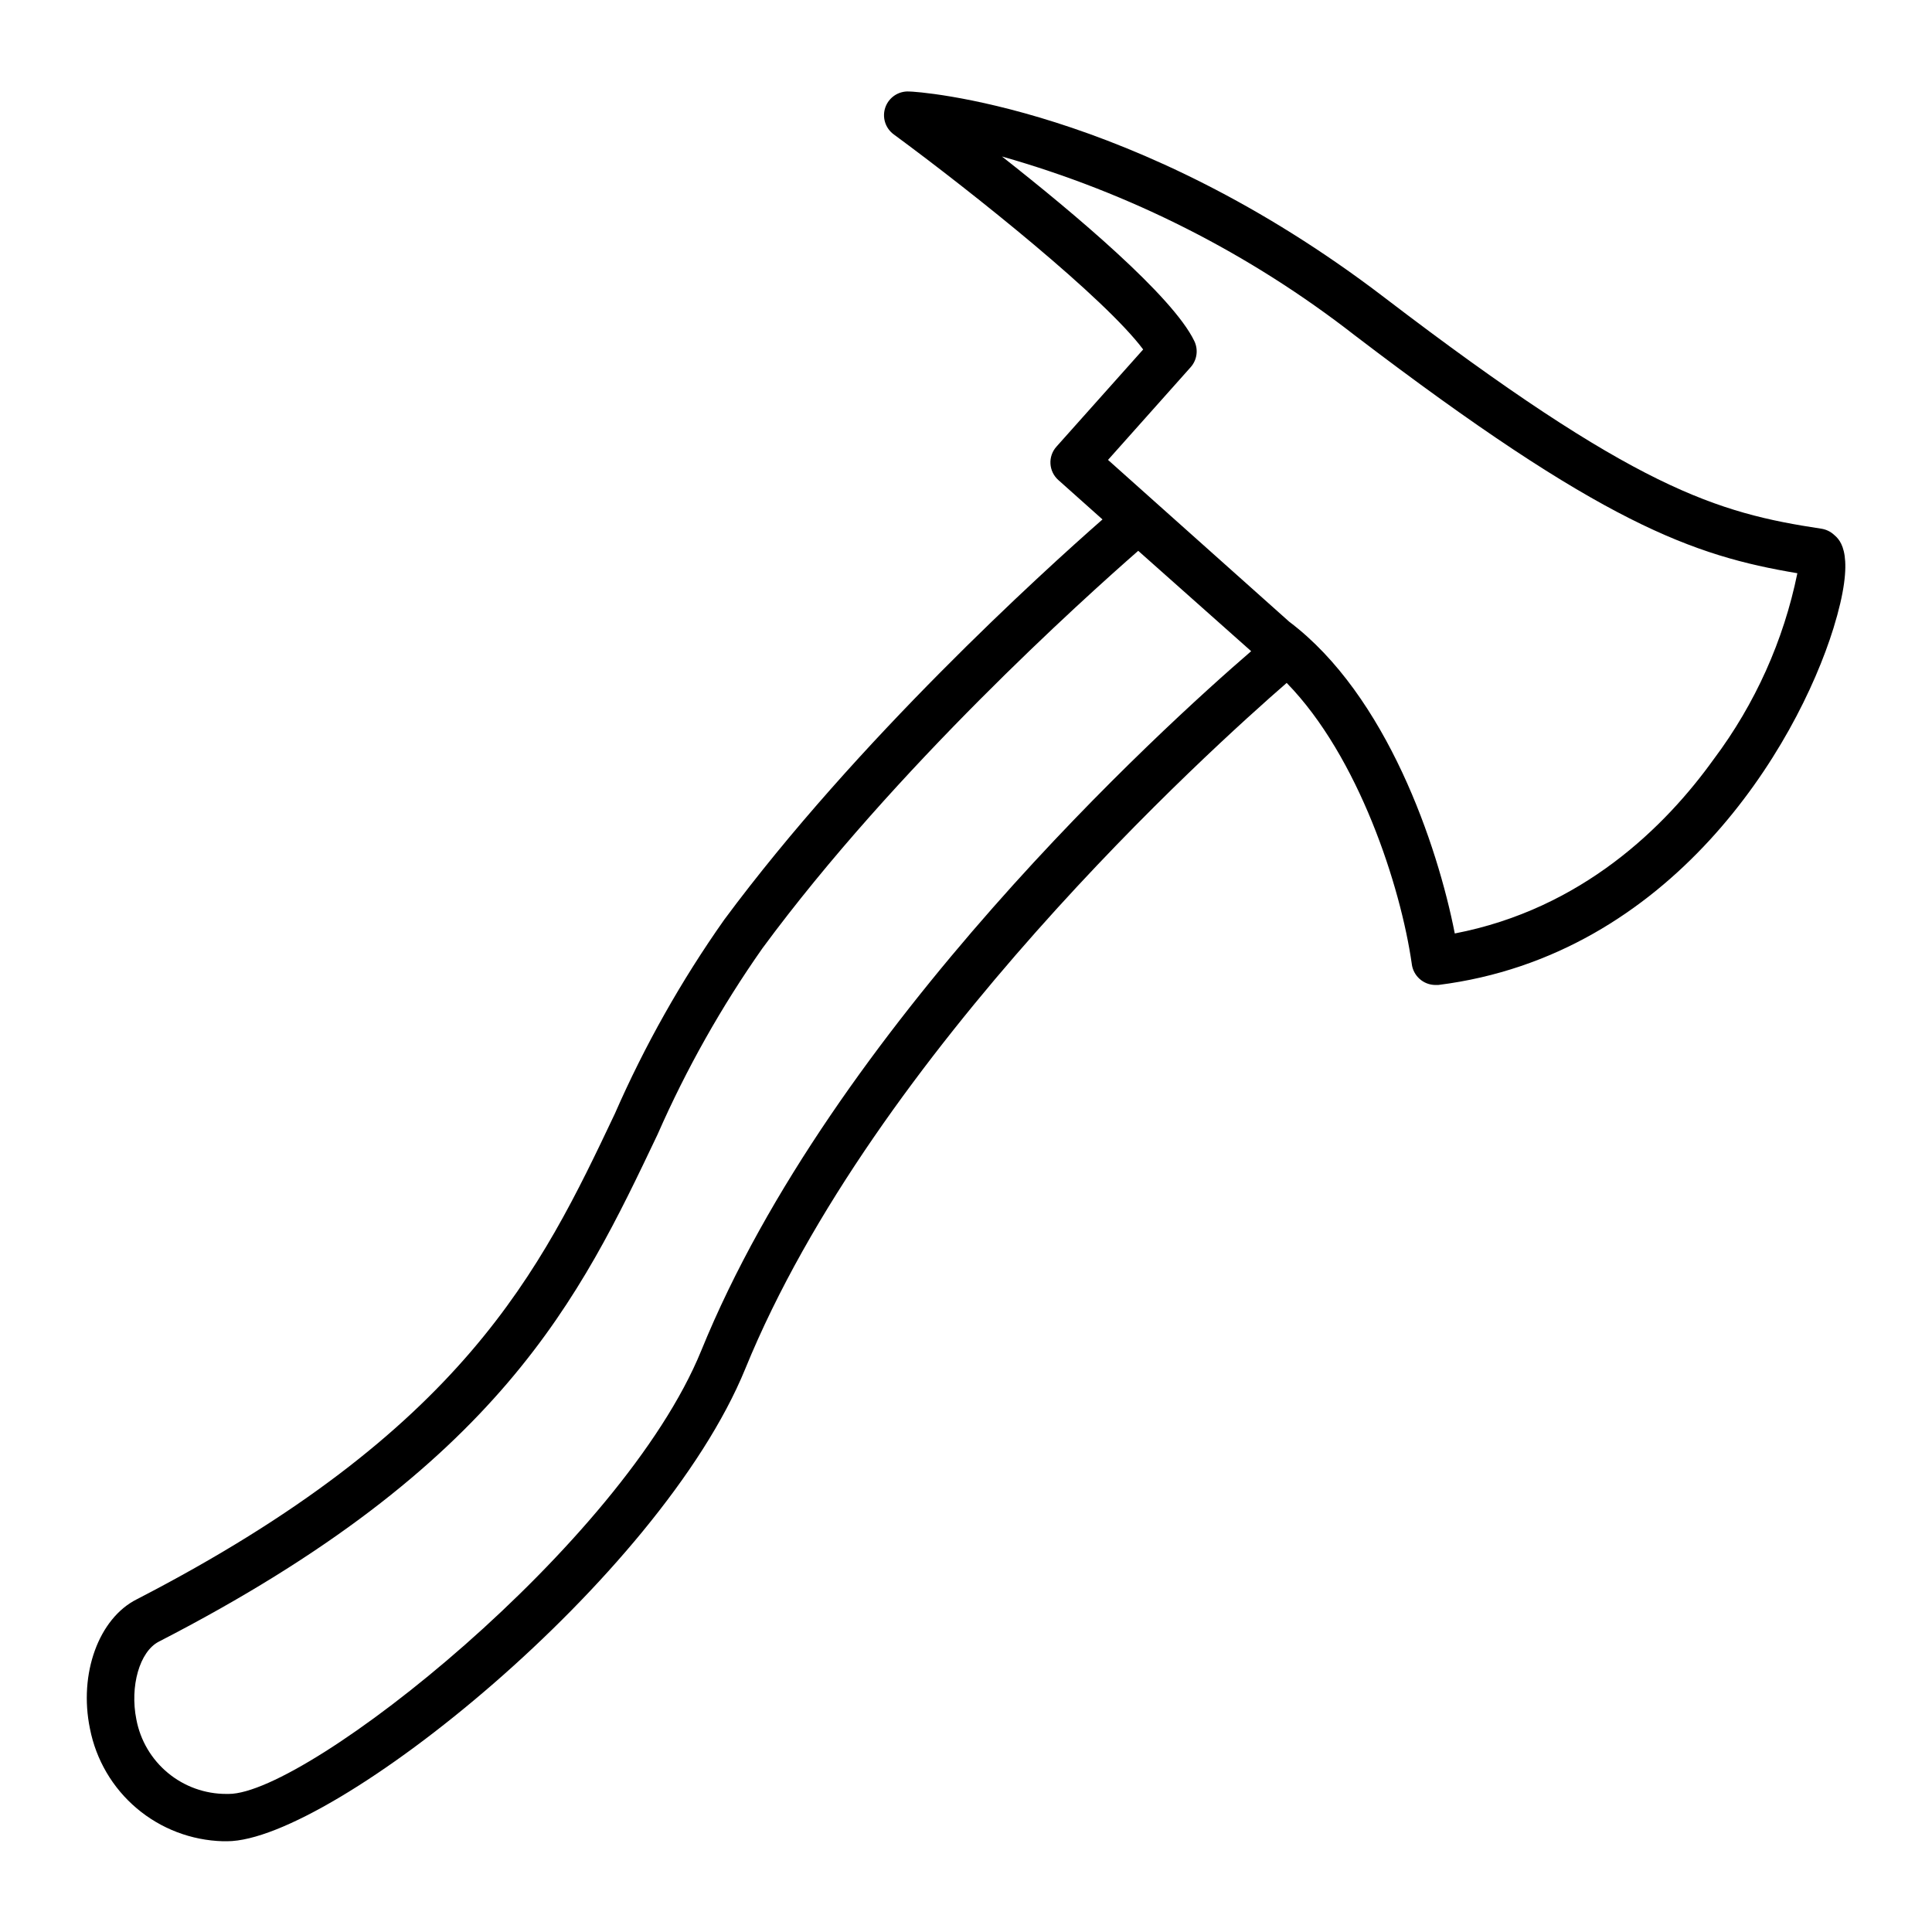
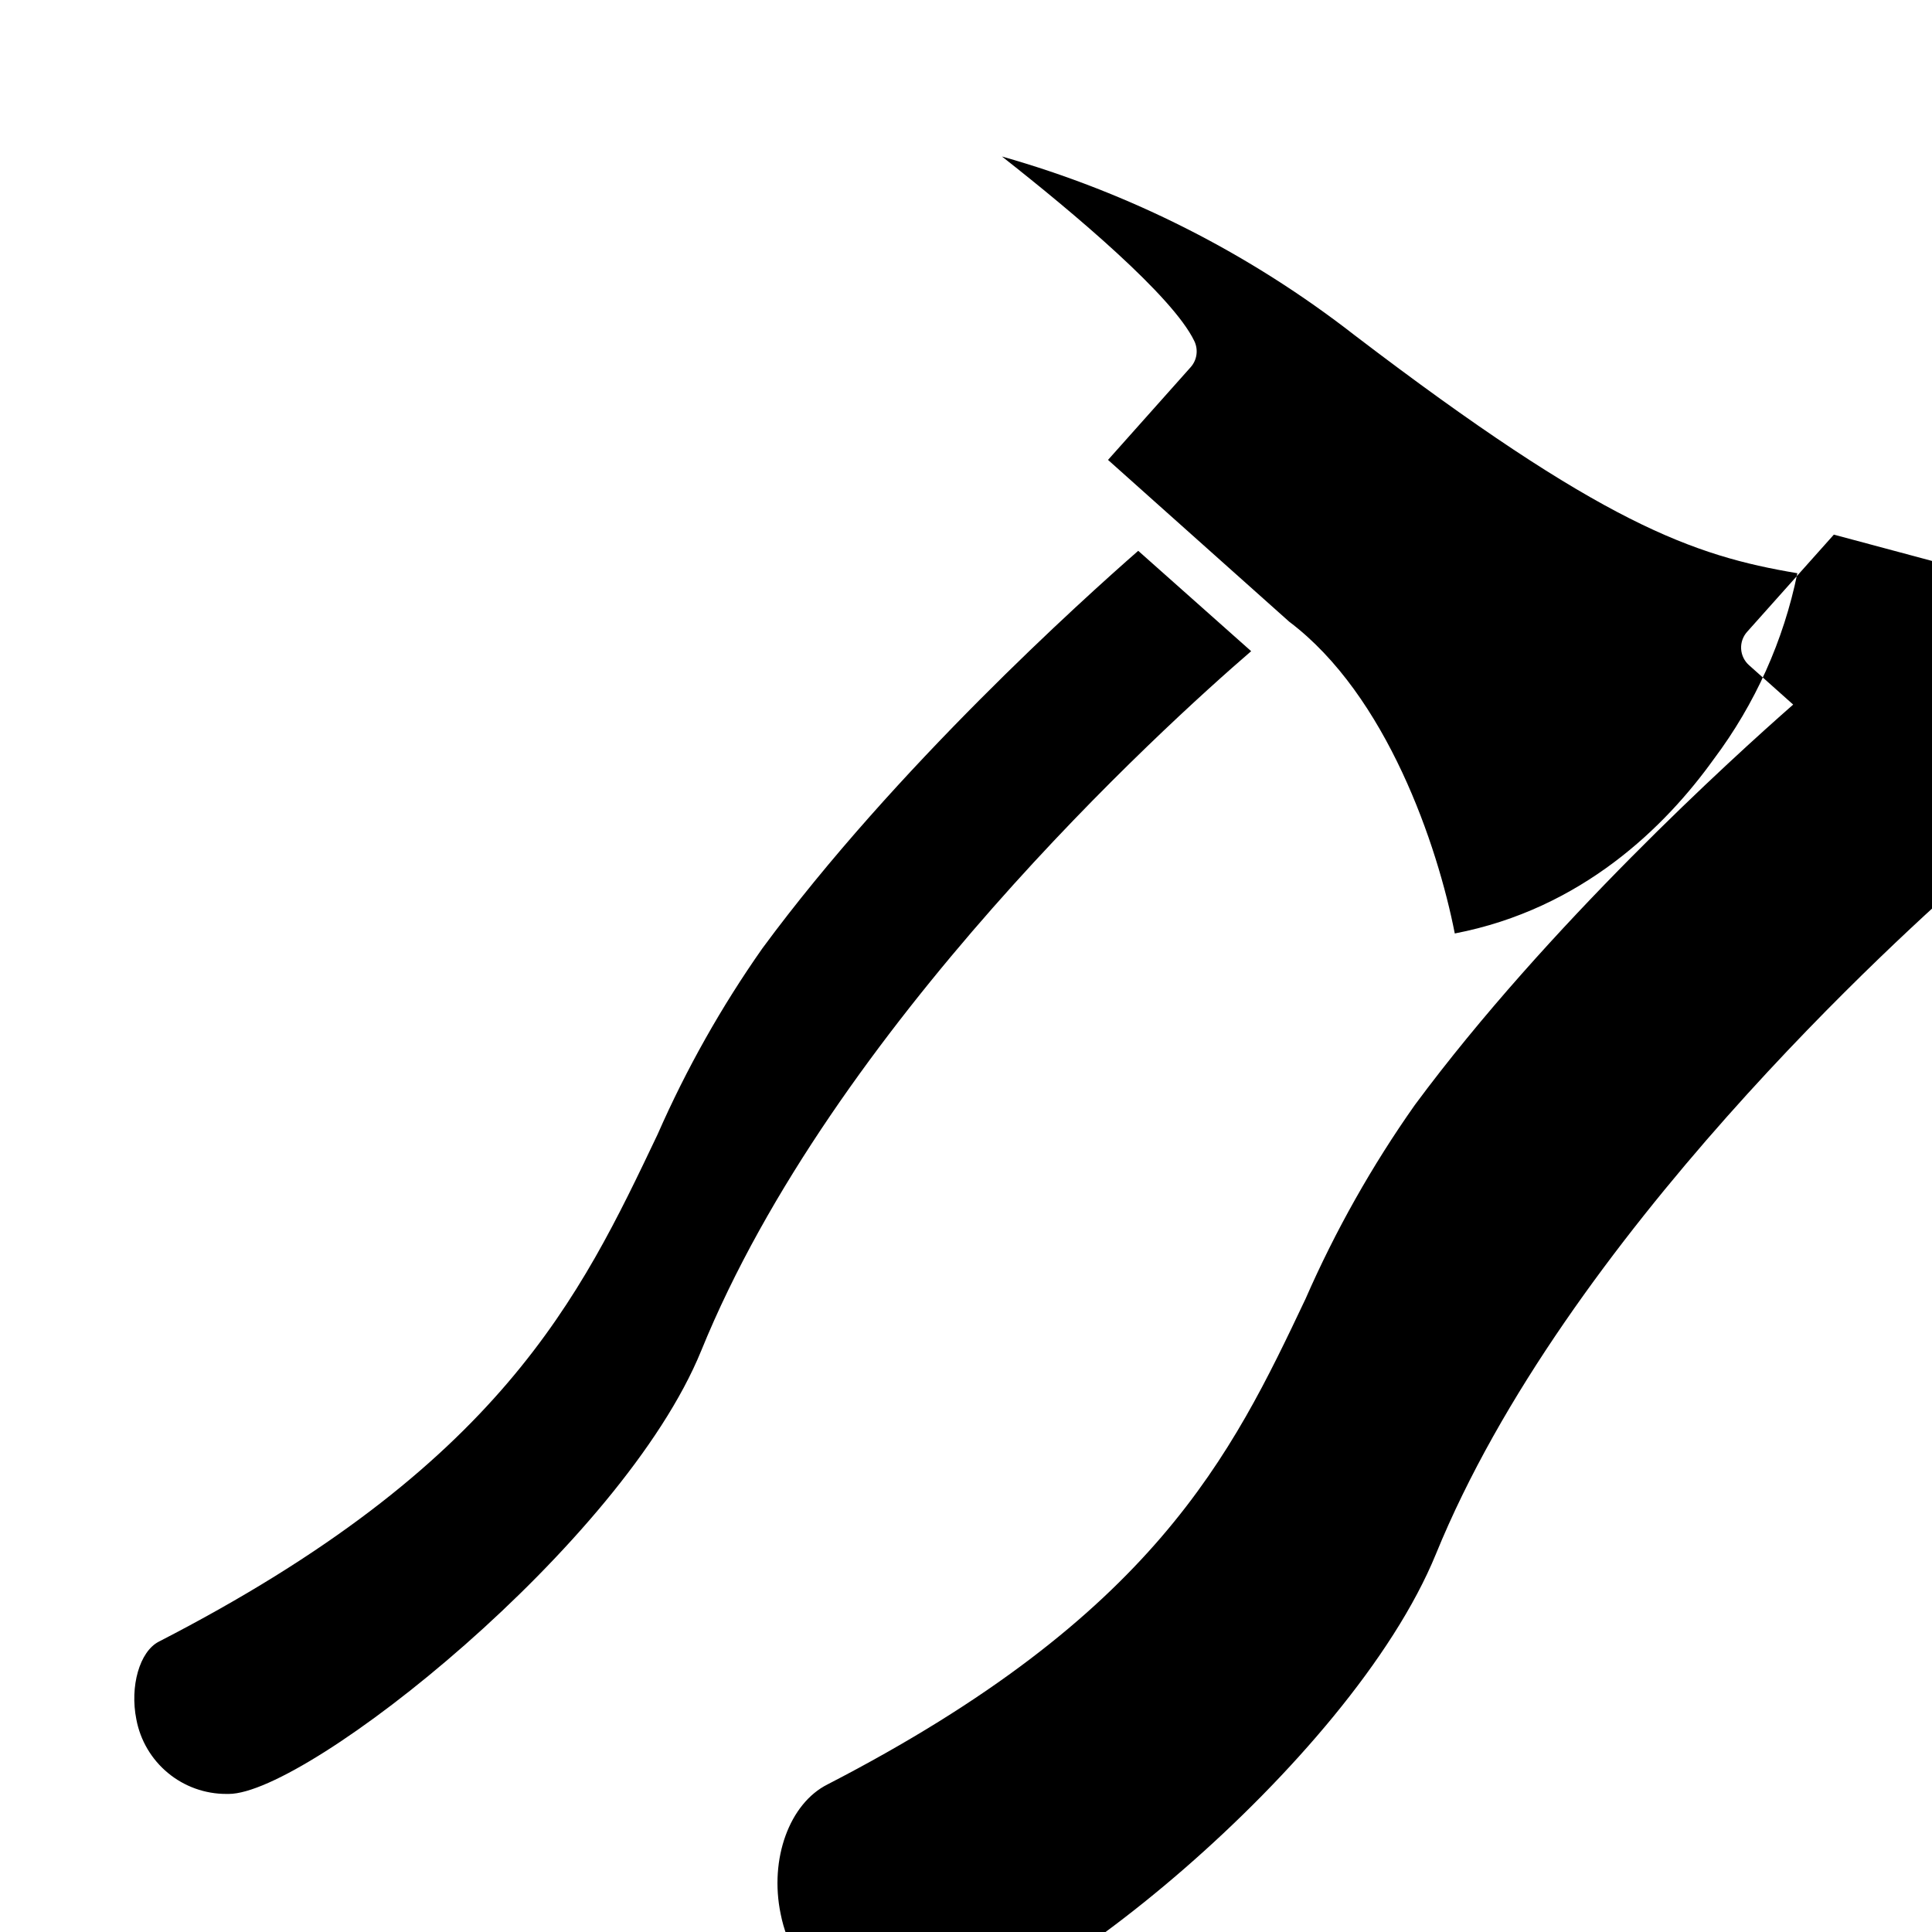
<svg xmlns="http://www.w3.org/2000/svg" fill="#000000" width="800px" height="800px" version="1.1" viewBox="144 144 512 512">
-   <path d="m629.99 285.68c-0.918-0.824-2.055-1.367-3.277-1.562-27.707-4.18-49.371-10.477-115.88-61.312-66.504-50.836-123.63-54.562-125.95-54.562-2.766-0.137-5.297 1.551-6.238 4.156-0.938 2.609-0.062 5.523 2.16 7.18 21.363 15.719 56.023 43.48 66.148 57.031l-22.973 25.746c-1.117 1.238-1.695 2.871-1.598 4.535 0.094 1.668 0.852 3.227 2.102 4.332l11.688 10.43c-16.02 14.055-64.992 58.488-100.26 106.1-11.359 16.109-21.066 33.328-28.969 51.387-19.648 41.465-40.004 83.934-126.66 128.67-10.078 5.039-15.469 19.699-12.445 34.309 1.613 8.242 5.984 15.688 12.395 21.109 6.41 5.422 14.477 8.496 22.871 8.719h1.059c27.859 0 114.62-69.625 137.34-125.2 34.258-83.934 123.48-164.39 143.48-181.77 19.094 19.547 30.23 54.008 33.152 74.465l-0.004-0.004c0.383 3.168 3.055 5.562 6.25 5.59h0.754c61.918-7.758 94.969-63.078 104.74-94.516 6.047-19.547 1.863-23.375 0.102-24.836zm-300.17 216.29c-20.906 51.238-104.34 117.44-125.2 117.44h-0.605c-5.66 0.016-11.148-1.949-15.508-5.559-4.363-3.606-7.324-8.625-8.371-14.188-1.762-8.766 0.855-17.984 5.945-20.605 90.688-46.652 111.64-91.289 132.2-134.46v-0.004c7.598-17.301 16.898-33.809 27.758-49.273 35.266-47.863 85.094-92.652 99.602-105.35l29.93 26.602c-23.277 20.055-110.84 99.605-145.75 185.4zm268.38-156.84c-12.844 17.938-34.961 39.75-68.668 46.25-4.535-23.176-17.984-63.129-43.883-82.625l-35.719-31.891-12.293-10.984 21.914-24.586c1.707-1.926 2.066-4.699 0.91-7-5.742-11.84-31.641-33.656-50.934-48.82h-0.004c33.914 9.613 65.648 25.695 93.457 47.359 65.496 49.977 89.68 58.441 117.34 63.078v-0.004c-3.641 17.844-11.195 34.652-22.117 49.223z" />
+   <path d="m629.99 285.68l-22.973 25.746c-1.117 1.238-1.695 2.871-1.598 4.535 0.094 1.668 0.852 3.227 2.102 4.332l11.688 10.43c-16.02 14.055-64.992 58.488-100.26 106.1-11.359 16.109-21.066 33.328-28.969 51.387-19.648 41.465-40.004 83.934-126.66 128.67-10.078 5.039-15.469 19.699-12.445 34.309 1.613 8.242 5.984 15.688 12.395 21.109 6.41 5.422 14.477 8.496 22.871 8.719h1.059c27.859 0 114.62-69.625 137.34-125.2 34.258-83.934 123.48-164.39 143.48-181.77 19.094 19.547 30.23 54.008 33.152 74.465l-0.004-0.004c0.383 3.168 3.055 5.562 6.25 5.59h0.754c61.918-7.758 94.969-63.078 104.74-94.516 6.047-19.547 1.863-23.375 0.102-24.836zm-300.17 216.29c-20.906 51.238-104.34 117.44-125.2 117.44h-0.605c-5.66 0.016-11.148-1.949-15.508-5.559-4.363-3.606-7.324-8.625-8.371-14.188-1.762-8.766 0.855-17.984 5.945-20.605 90.688-46.652 111.64-91.289 132.2-134.46v-0.004c7.598-17.301 16.898-33.809 27.758-49.273 35.266-47.863 85.094-92.652 99.602-105.35l29.93 26.602c-23.277 20.055-110.84 99.605-145.75 185.4zm268.38-156.84c-12.844 17.938-34.961 39.75-68.668 46.25-4.535-23.176-17.984-63.129-43.883-82.625l-35.719-31.891-12.293-10.984 21.914-24.586c1.707-1.926 2.066-4.699 0.91-7-5.742-11.84-31.641-33.656-50.934-48.82h-0.004c33.914 9.613 65.648 25.695 93.457 47.359 65.496 49.977 89.68 58.441 117.34 63.078v-0.004c-3.641 17.844-11.195 34.652-22.117 49.223z" />
</svg>